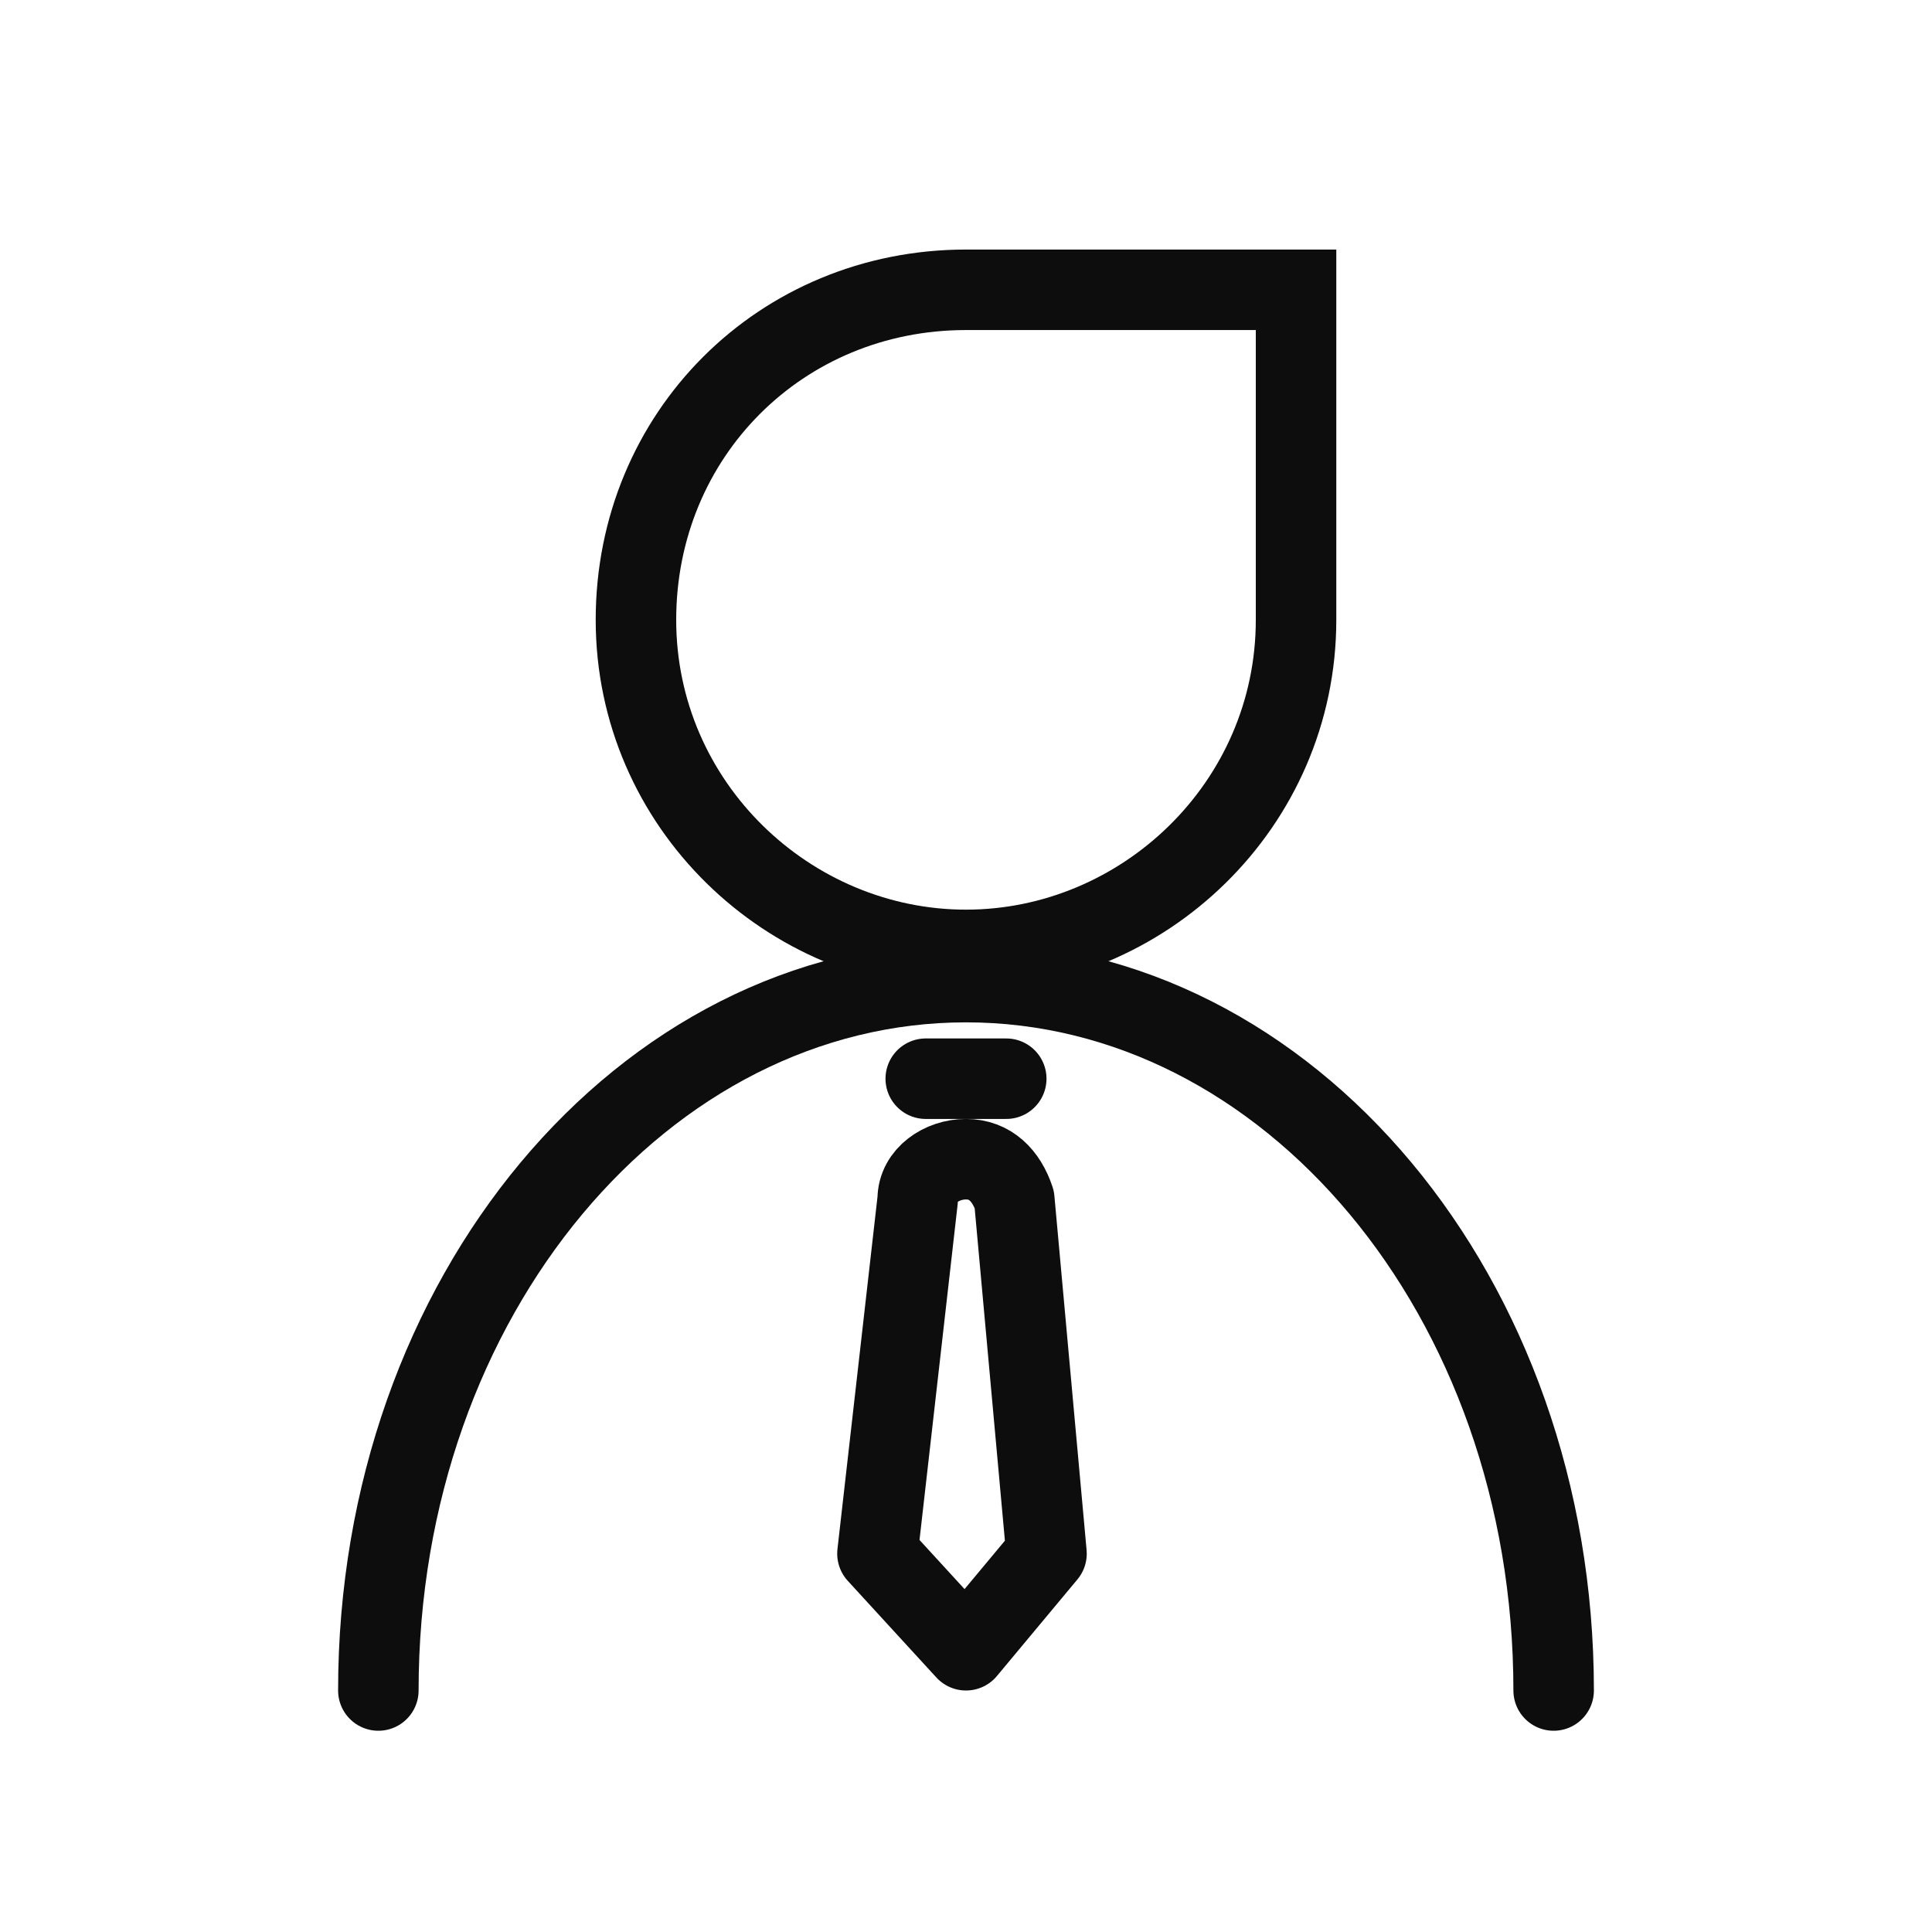
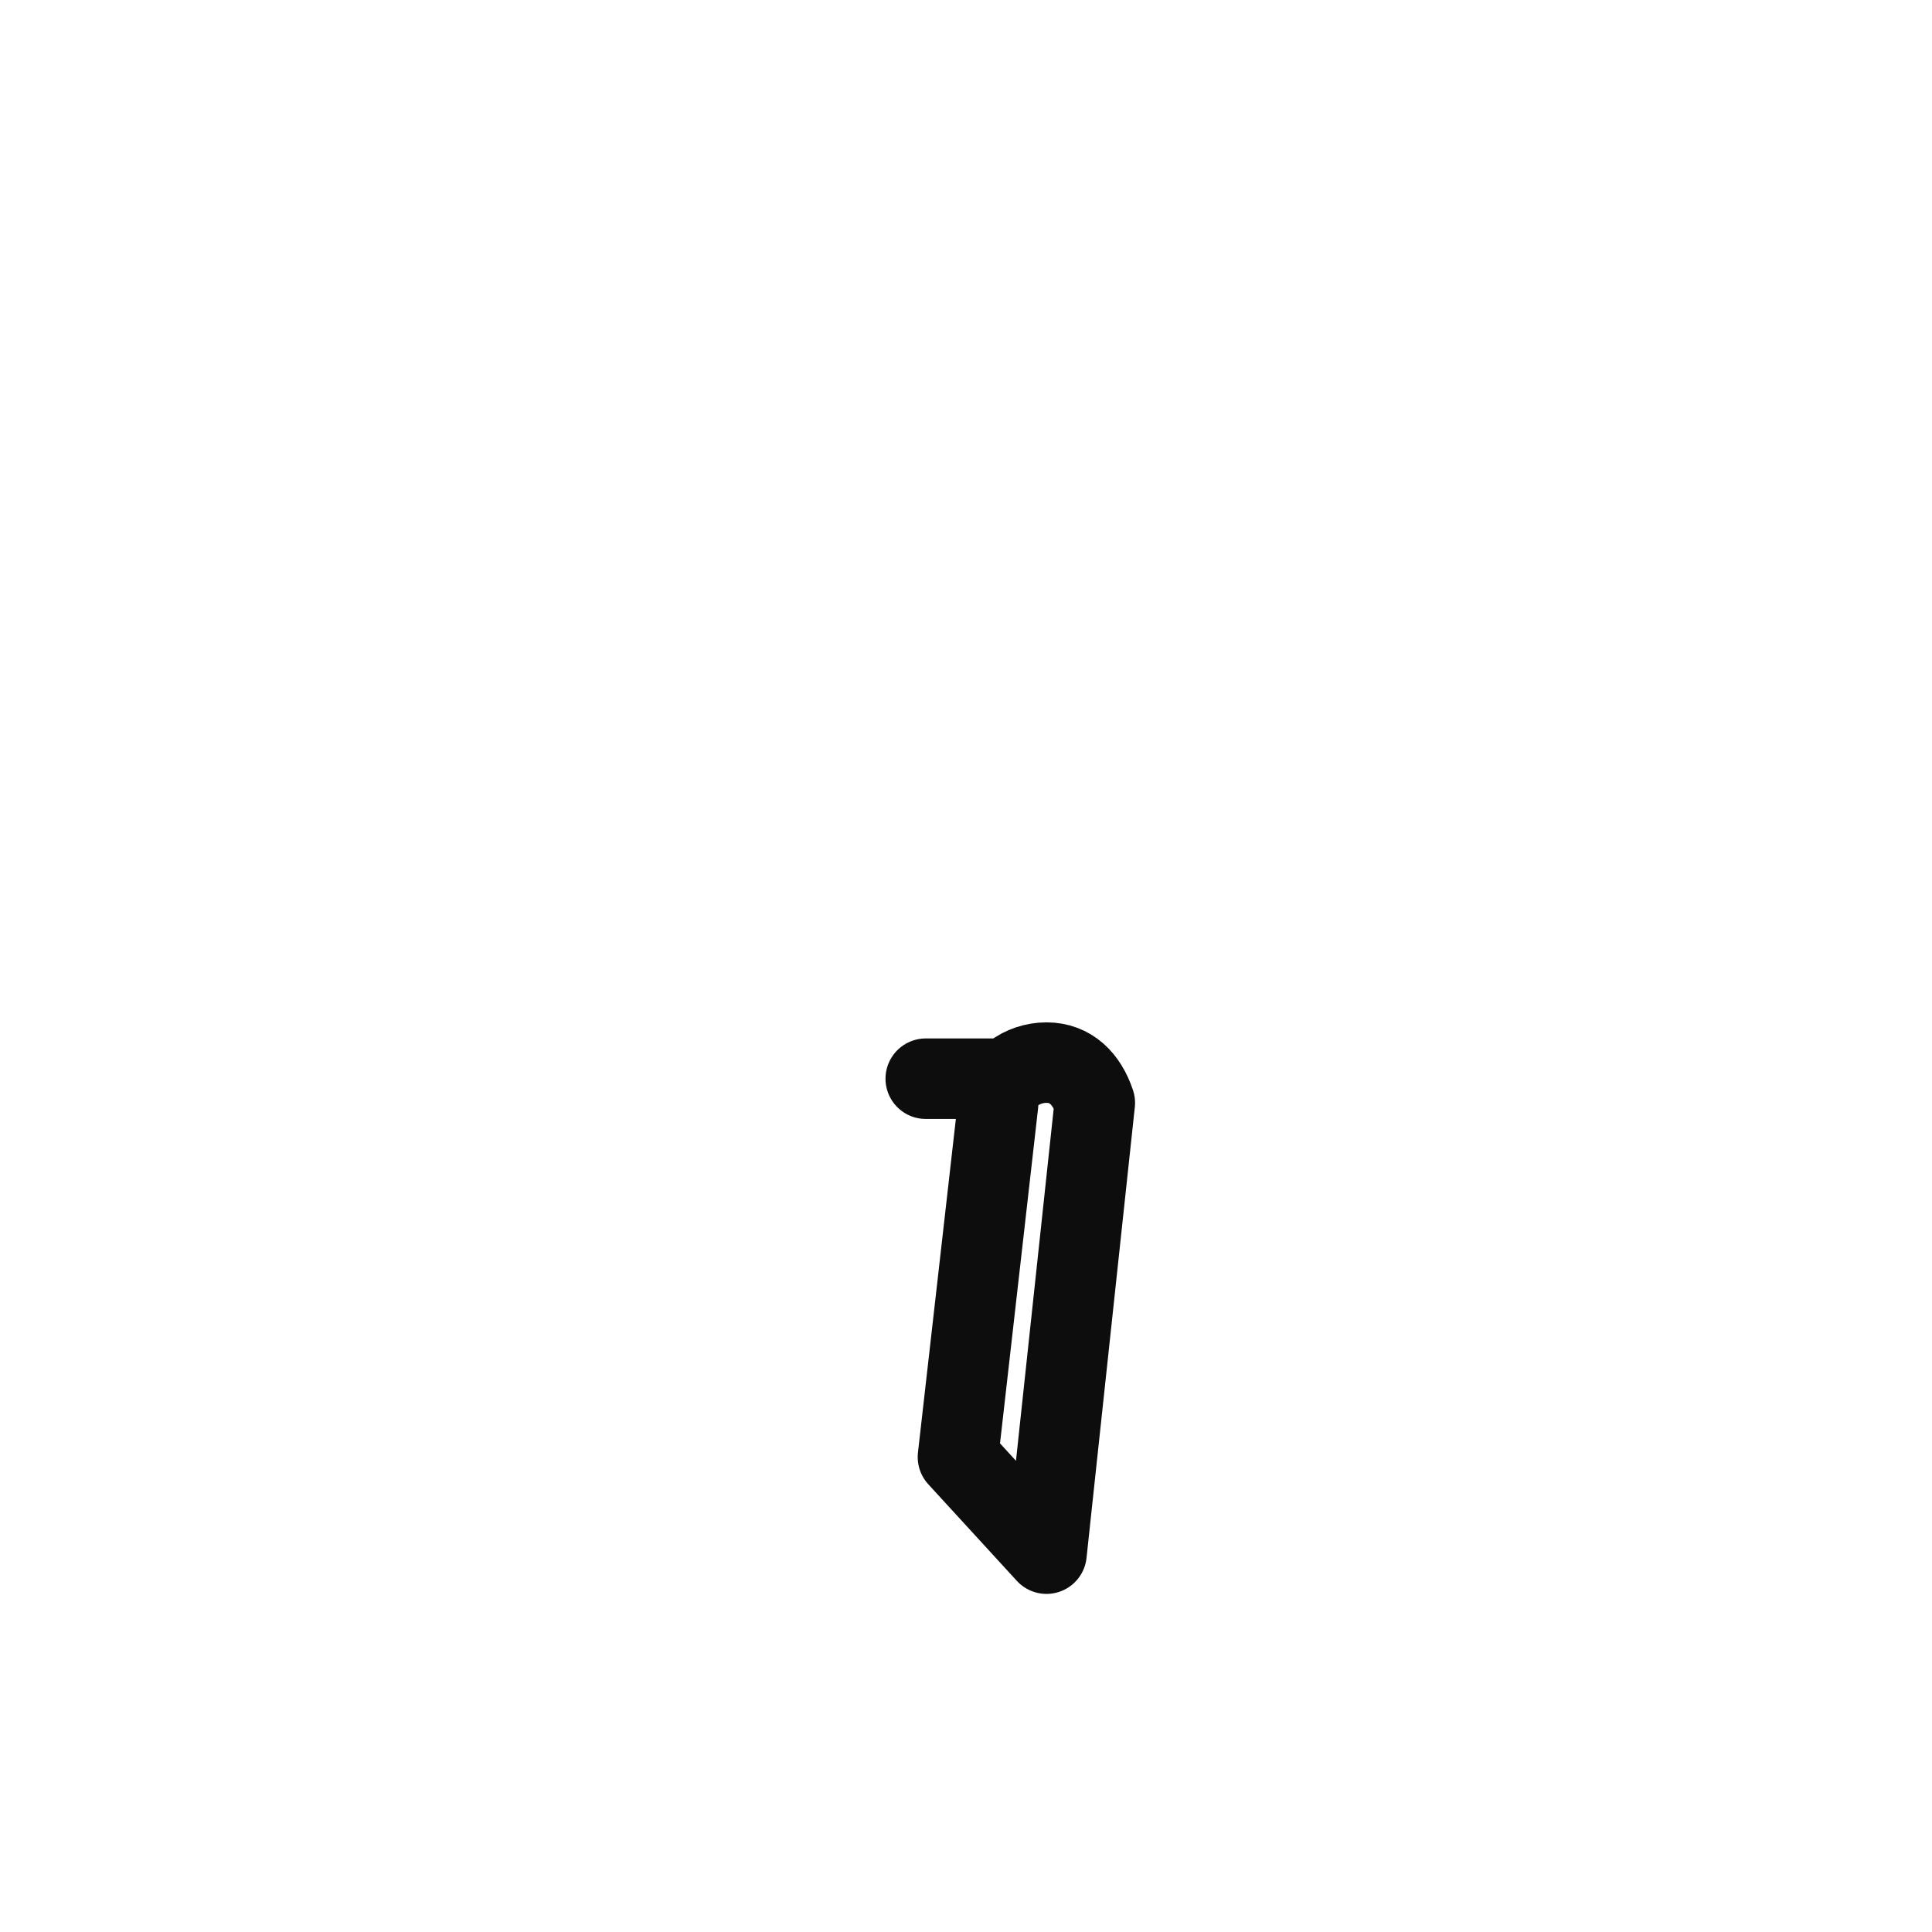
<svg xmlns="http://www.w3.org/2000/svg" version="1.1" x="0px" y="0px" viewBox="0 0 24 24" xml:space="preserve" enable-background="new 0 0 24 24">
  <g stroke="#0D0D0D" fill="#0D0D0D">
    <line vector-effect="non-scaling-stroke" x1="12.5" y1="13.4" x2="11.5" y2="13.4" fill="none" stroke-linecap="round" stroke-linejoin="round" />
-     <path vector-effect="non-scaling-stroke" d="M13,19.3L12,20.5l-1.1-1.2l0.5-4.4c0-0.3,0.3-0.5,0.6-0.5l0,0c0.3,0,0.5,0.2,0.6,0.5L13,19.3z" fill="none" stroke-linecap="round" stroke-linejoin="round" />
-     <path vector-effect="non-scaling-stroke" d="M4.7,21c0-4.9,3.3-8.8,7.3-8.8s7.3,3.9,7.3,8.8" fill="none" stroke-linecap="round" stroke-linejoin="round" />
-     <path vector-effect="non-scaling-stroke" d="M16.1,7.7c0,2.3-1.9,4.1-4.1,4.1S7.9,10,7.9,7.7S9.7,3.6,12,3.6h4.1V7.7z" fill="none" />
+     <path vector-effect="non-scaling-stroke" d="M13,19.3l-1.1-1.2l0.5-4.4c0-0.3,0.3-0.5,0.6-0.5l0,0c0.3,0,0.5,0.2,0.6,0.5L13,19.3z" fill="none" stroke-linecap="round" stroke-linejoin="round" />
  </g>
</svg>